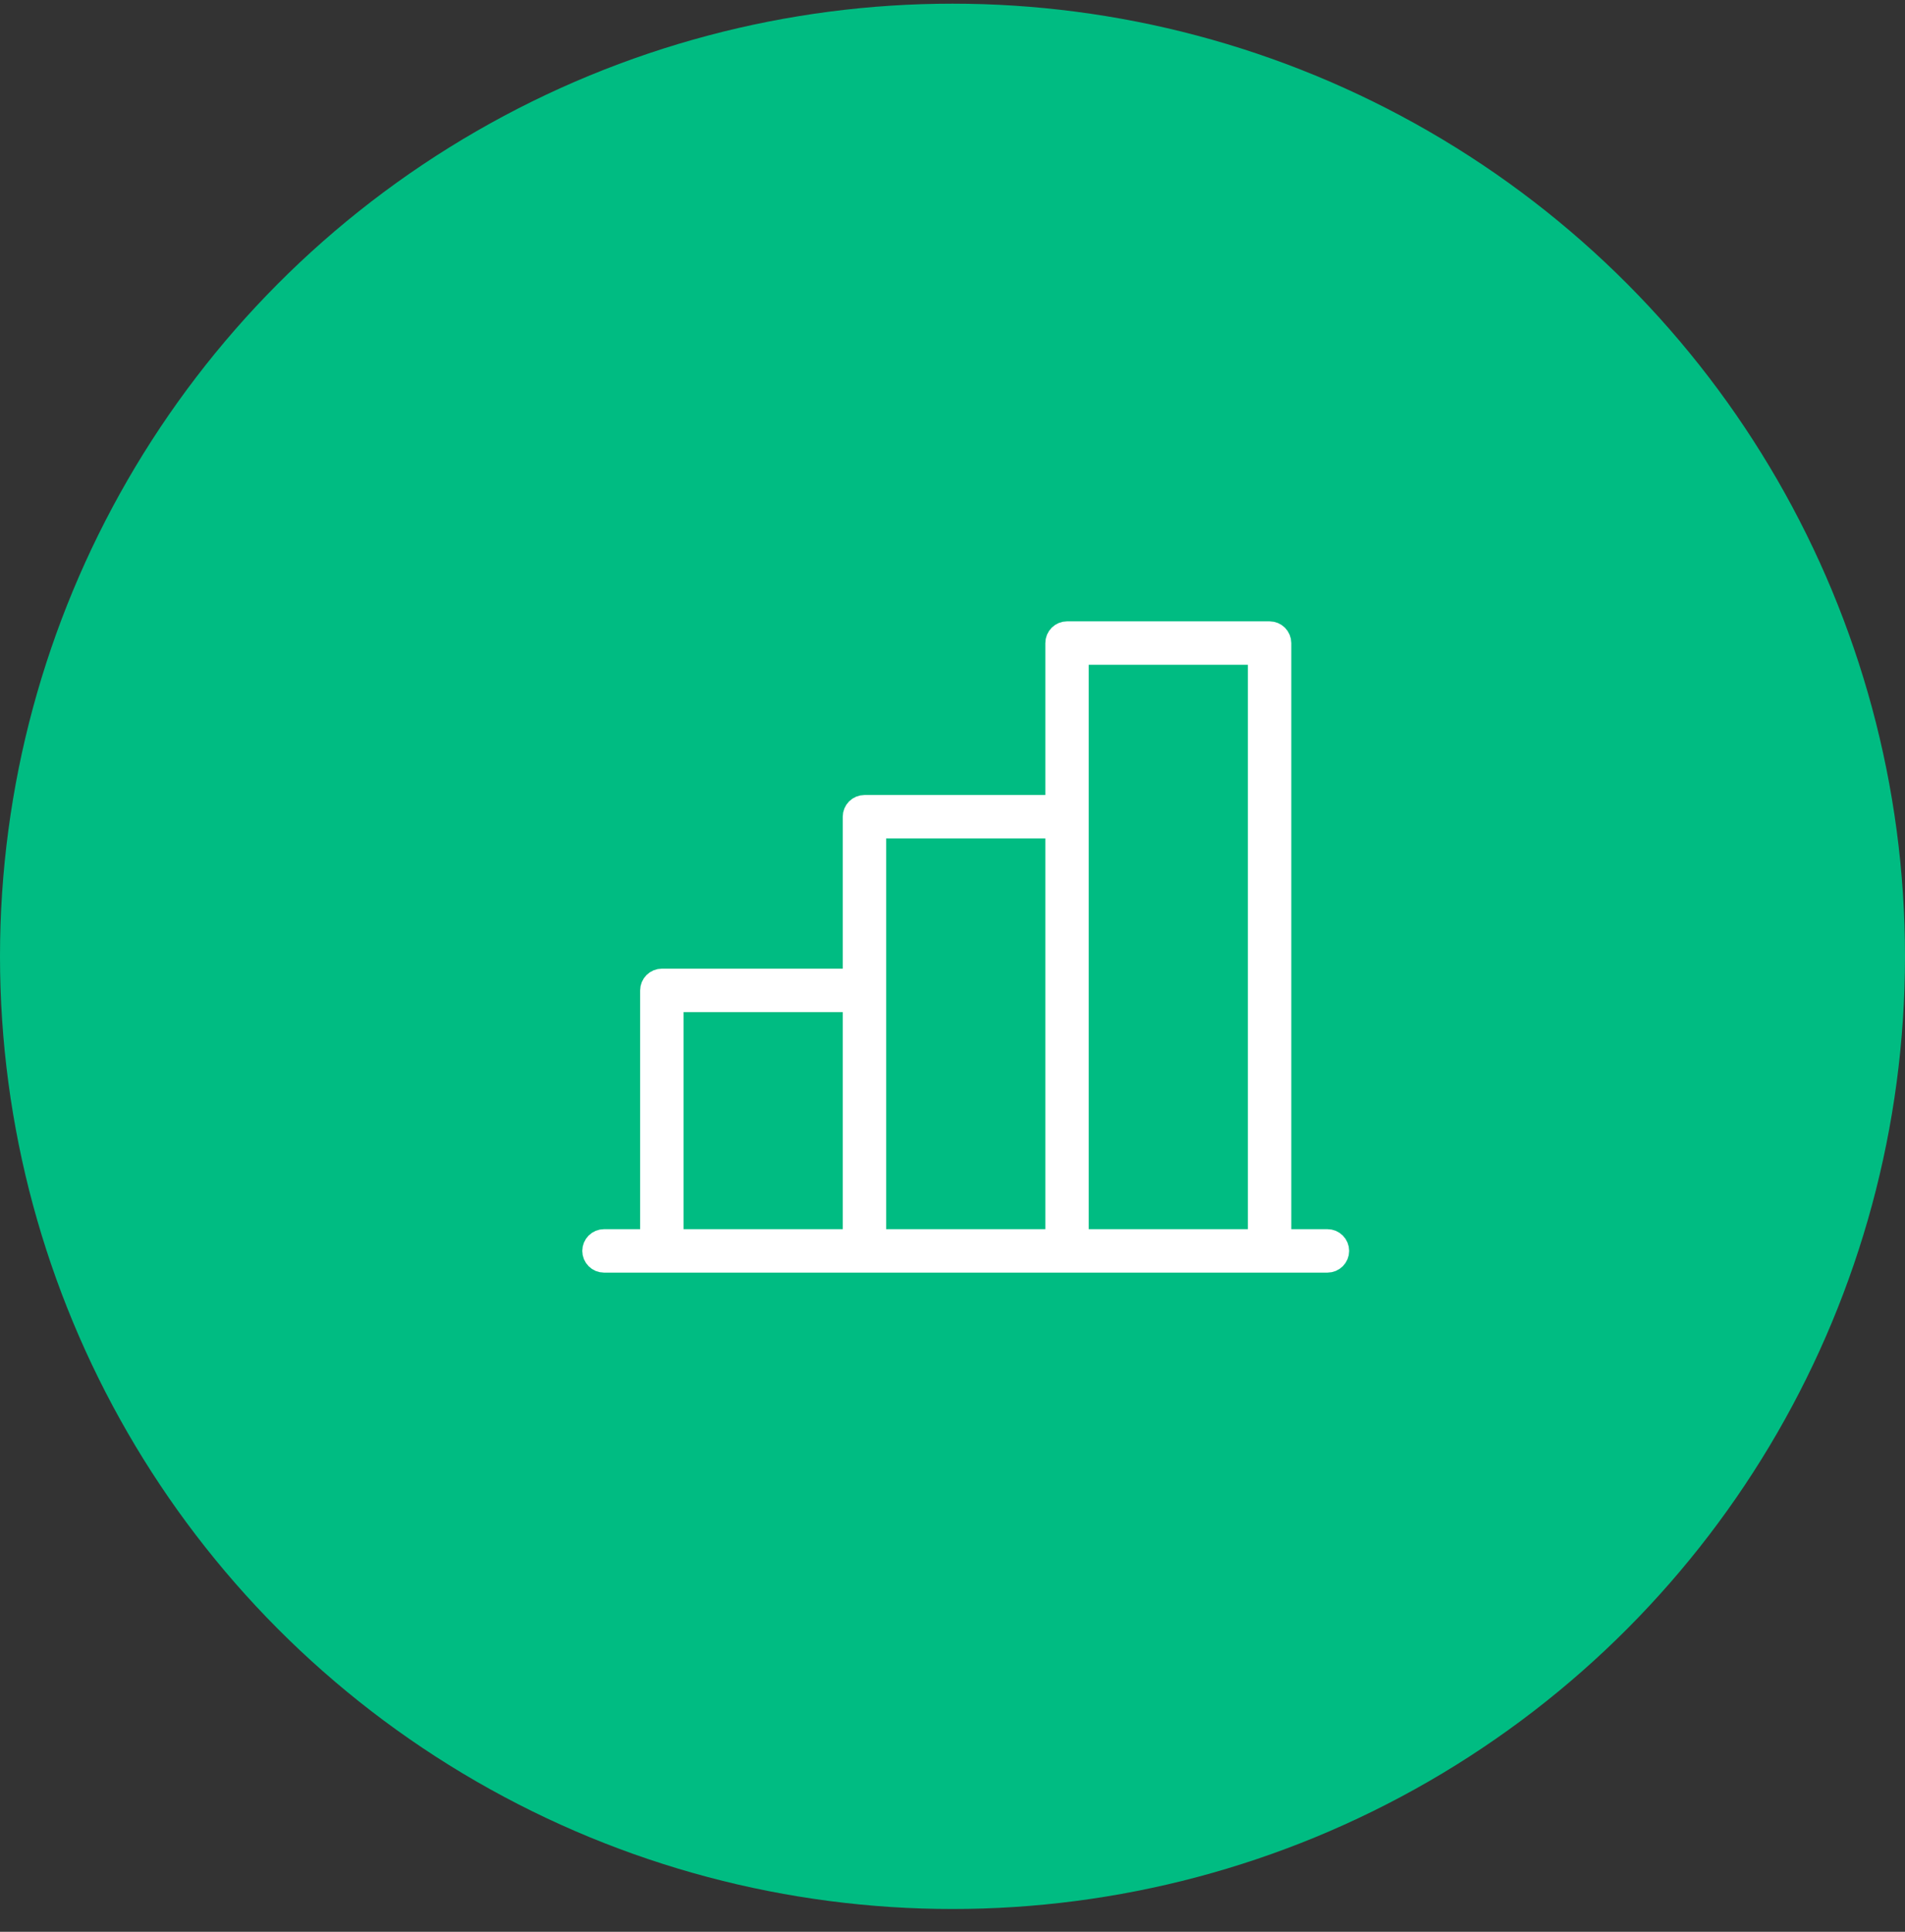
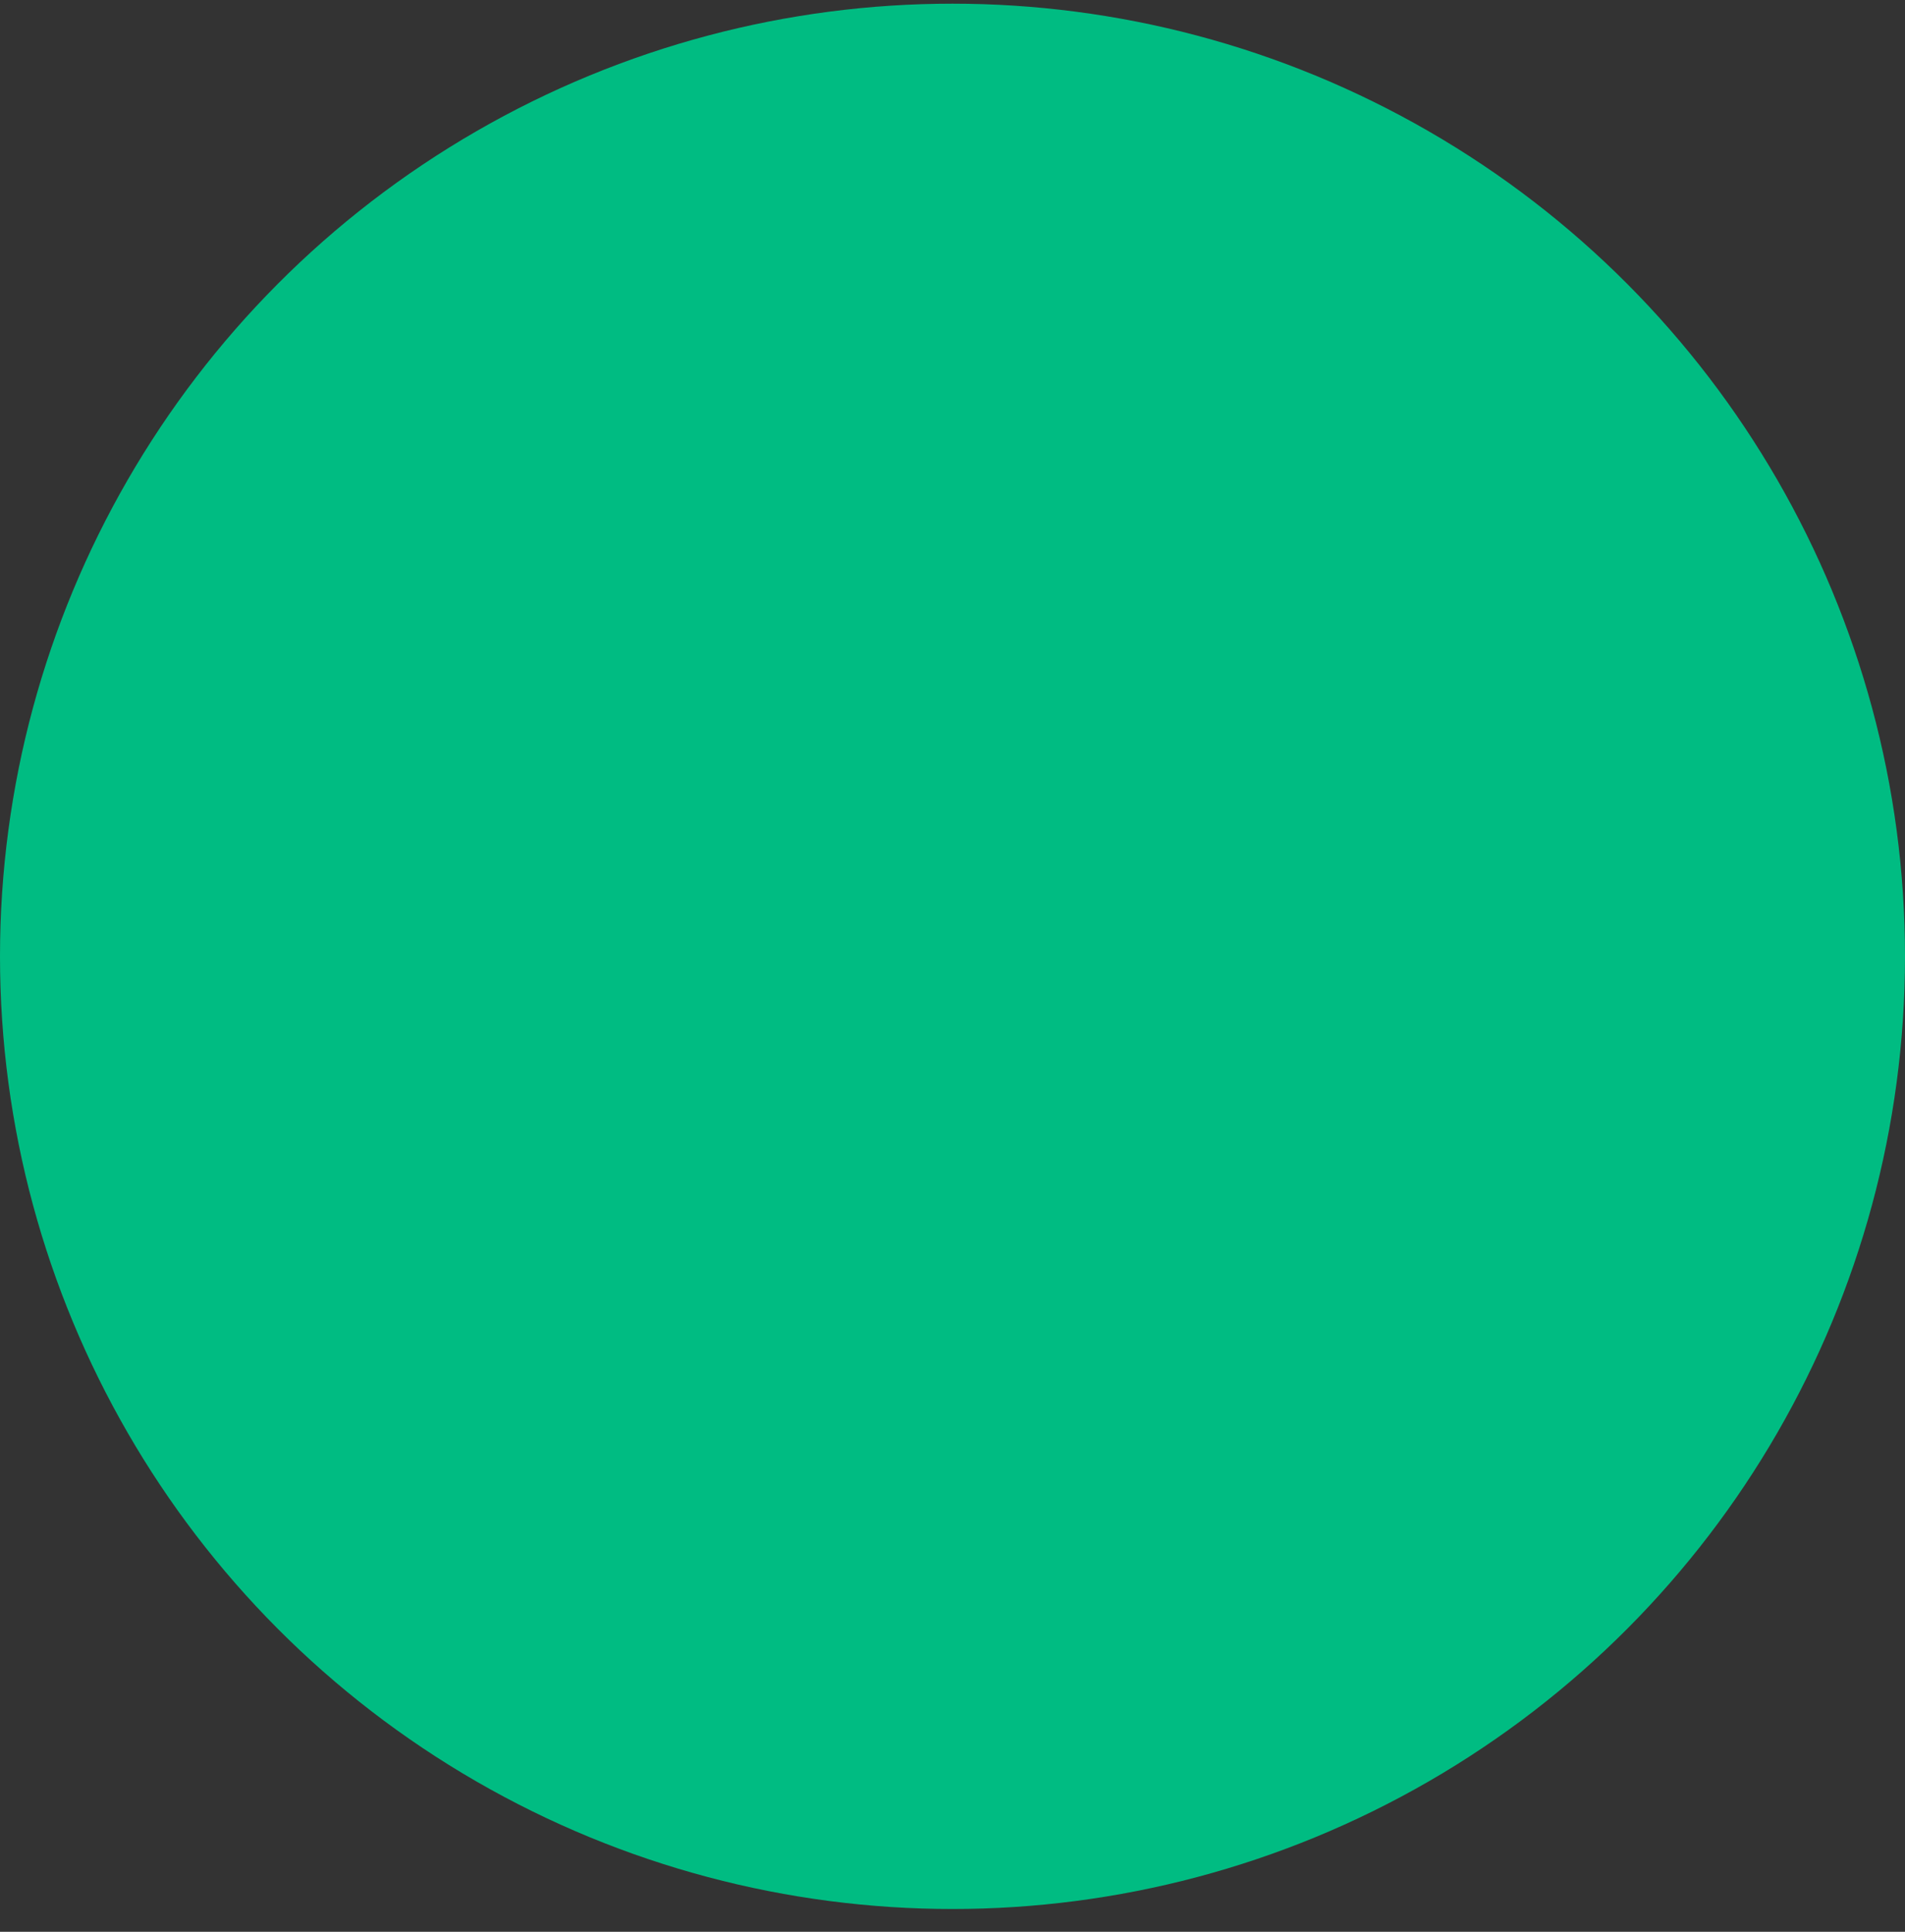
<svg xmlns="http://www.w3.org/2000/svg" width="72" height="73" viewBox="0 0 72 73" fill="none">
  <rect x="0" y="0" width="72" height="73" fill="#333333" stroke="none" />
  <circle cx="36" cy="36.139" r="36" fill="#00bc82" />
-   <path d="M48.305 46.449L48.305 46.949L48.805 46.949L50.172 46.949C50.257 46.949 50.338 46.983 50.398 47.043C50.458 47.103 50.492 47.185 50.492 47.27C50.492 47.355 50.458 47.436 50.398 47.496C50.338 47.556 50.257 47.59 50.172 47.59L22.828 47.59C22.743 47.59 22.662 47.556 22.602 47.496C22.542 47.436 22.508 47.355 22.508 47.27C22.508 47.185 22.542 47.103 22.602 47.043C22.662 46.983 22.743 46.949 22.828 46.949L24.195 46.949L24.695 46.949L24.695 46.449L24.695 37.426C24.695 37.341 24.729 37.259 24.789 37.199C24.849 37.139 24.931 37.105 25.016 37.105L31.852 37.105L32.352 37.105L32.352 36.605L32.352 30.863C32.352 30.778 32.385 30.697 32.445 30.637C32.505 30.577 32.587 30.543 32.672 30.543L39.508 30.543L40.008 30.543L40.008 30.043L40.008 24.301C40.008 24.216 40.042 24.134 40.102 24.074C40.162 24.014 40.243 23.98 40.328 23.98L47.984 23.98C48.069 23.98 48.151 24.014 48.211 24.074C48.271 24.134 48.305 24.216 48.305 24.301L48.305 46.449ZM33.492 31.184L32.992 31.184L32.992 31.684L32.992 46.449L32.992 46.949L33.492 46.949L39.508 46.949L40.008 46.949L40.008 46.449L40.008 31.684L40.008 31.184L39.508 31.184L33.492 31.184ZM25.836 37.746L25.336 37.746L25.336 38.246L25.336 46.449L25.336 46.949L25.836 46.949L31.852 46.949L32.352 46.949L32.352 46.449L32.352 38.246L32.352 37.746L31.852 37.746L25.836 37.746ZM40.648 46.449L40.648 46.949L41.148 46.949L47.164 46.949L47.664 46.949L47.664 46.449L47.664 25.121L47.664 24.621L47.164 24.621L41.148 24.621L40.648 24.621L40.648 25.121L40.648 46.449Z" fill="#00bc82" stroke="#ffffff" />
</svg>